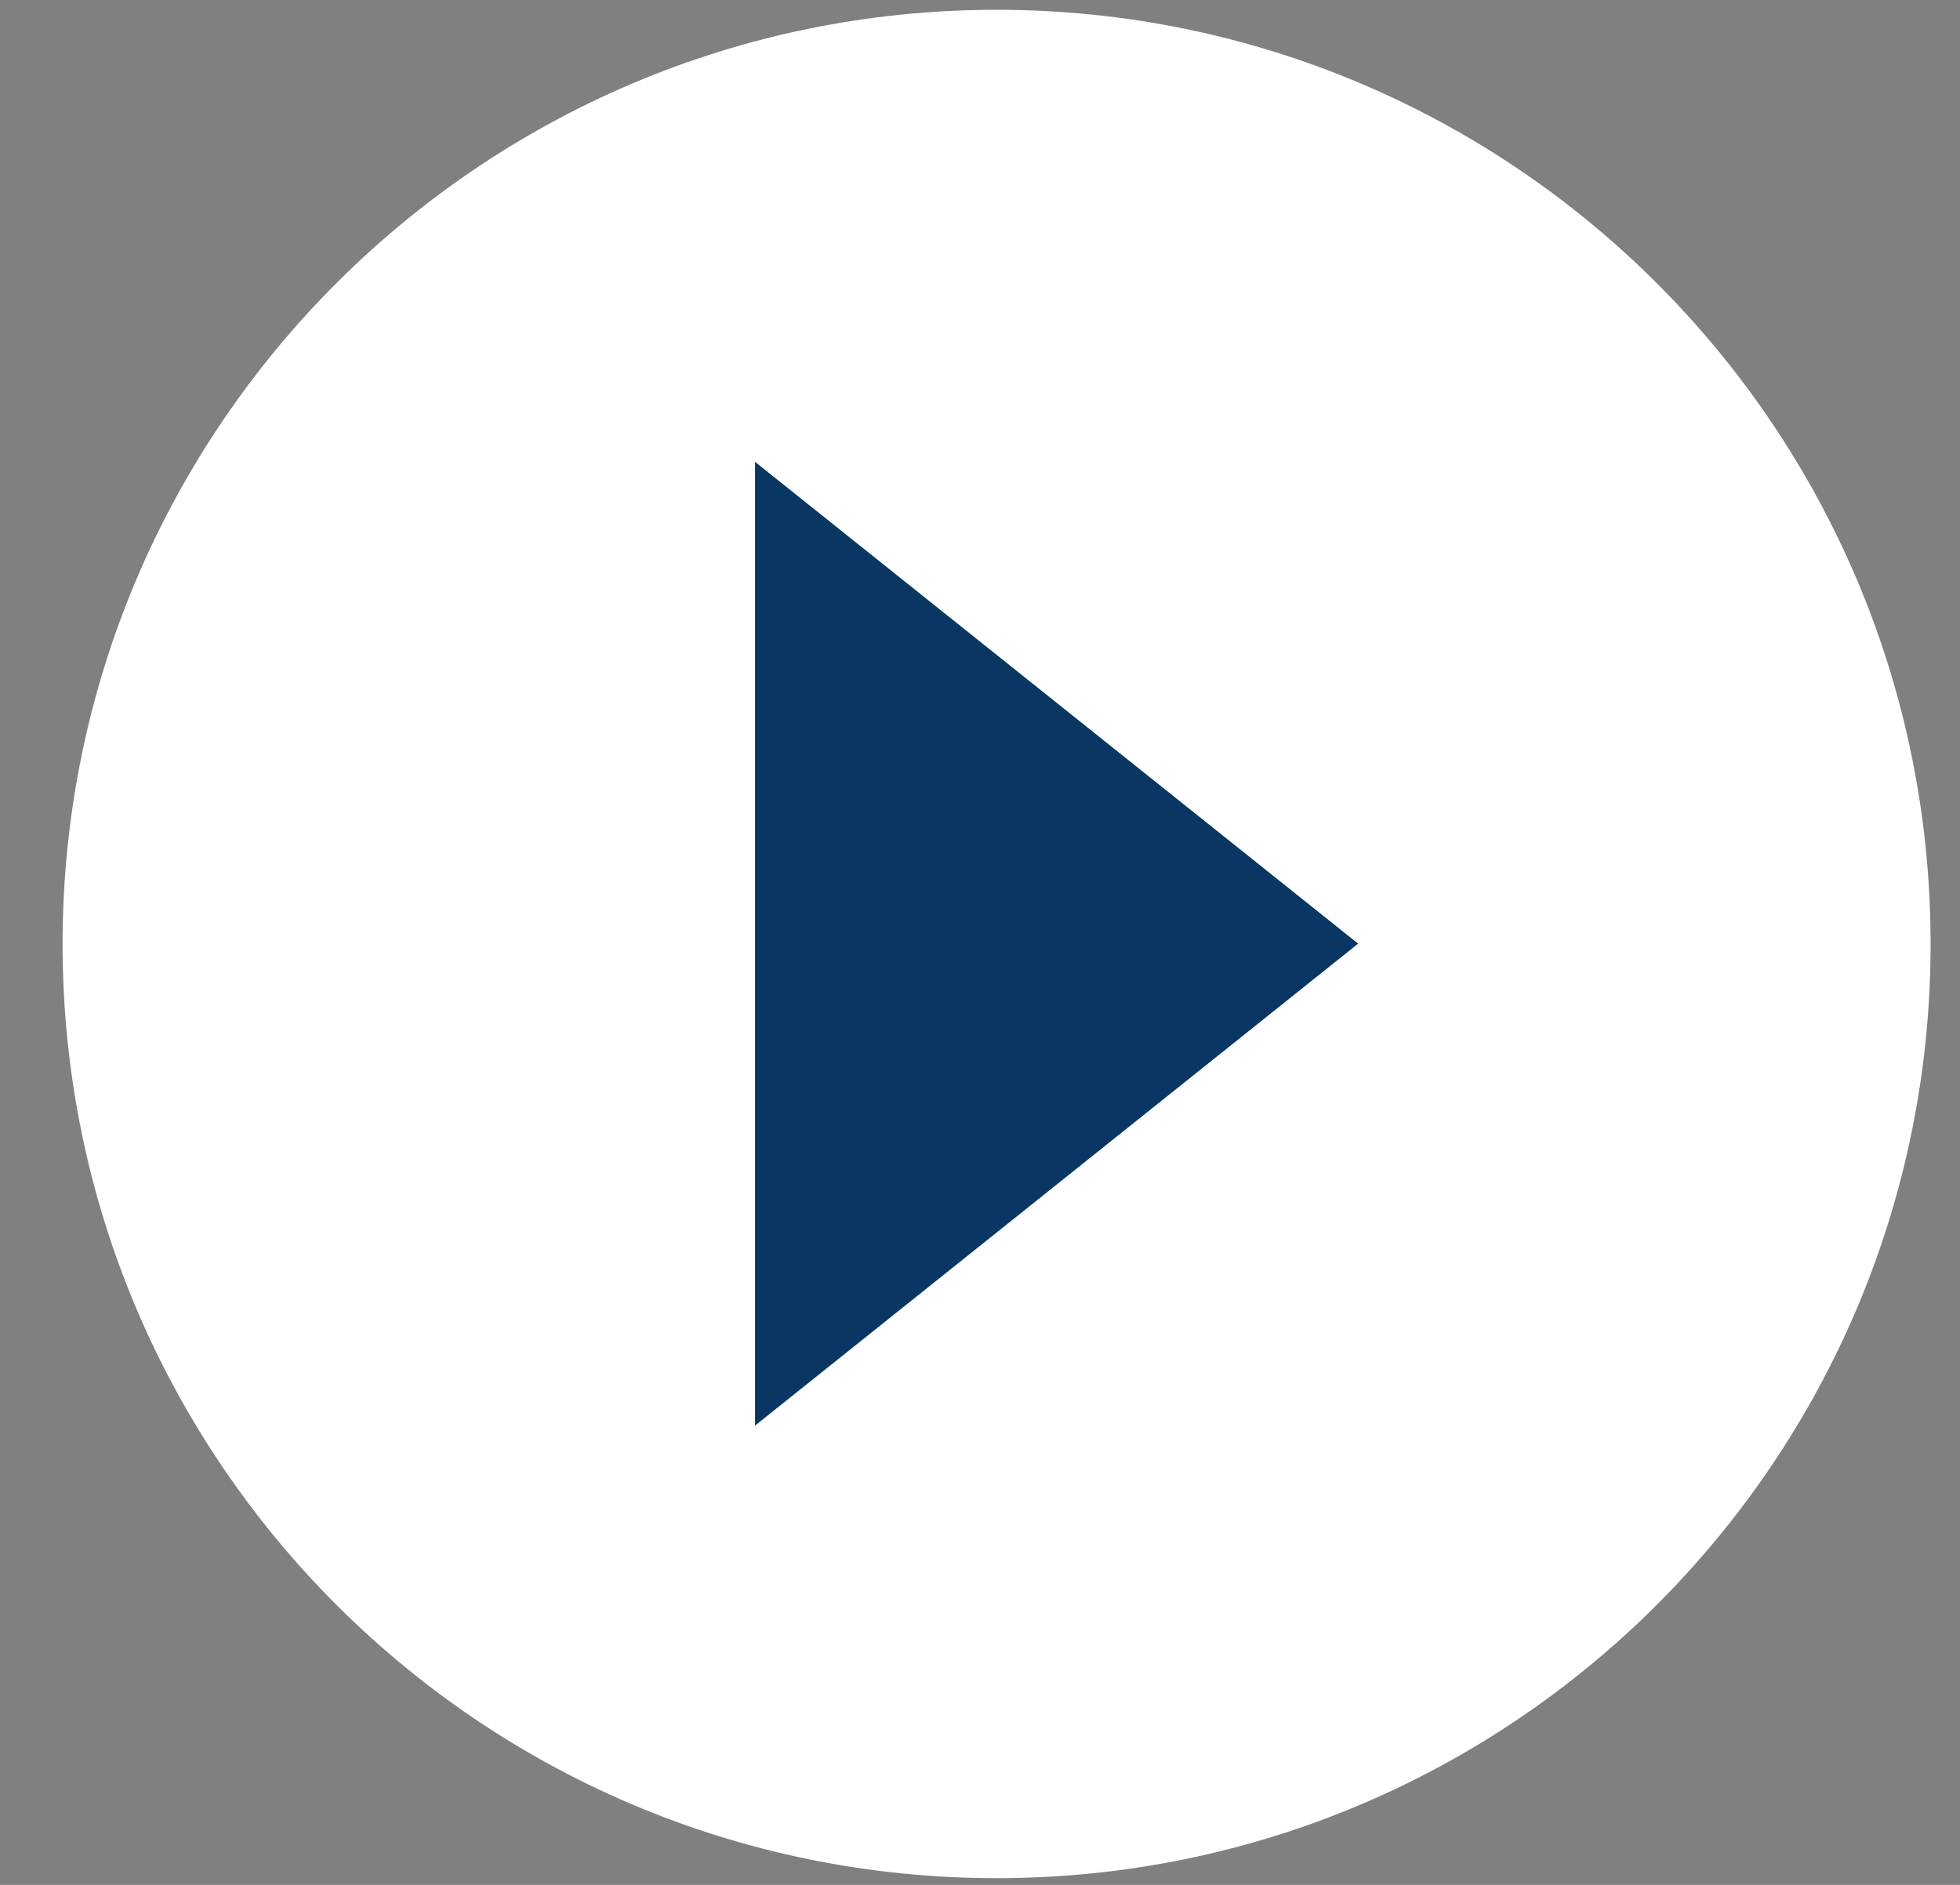
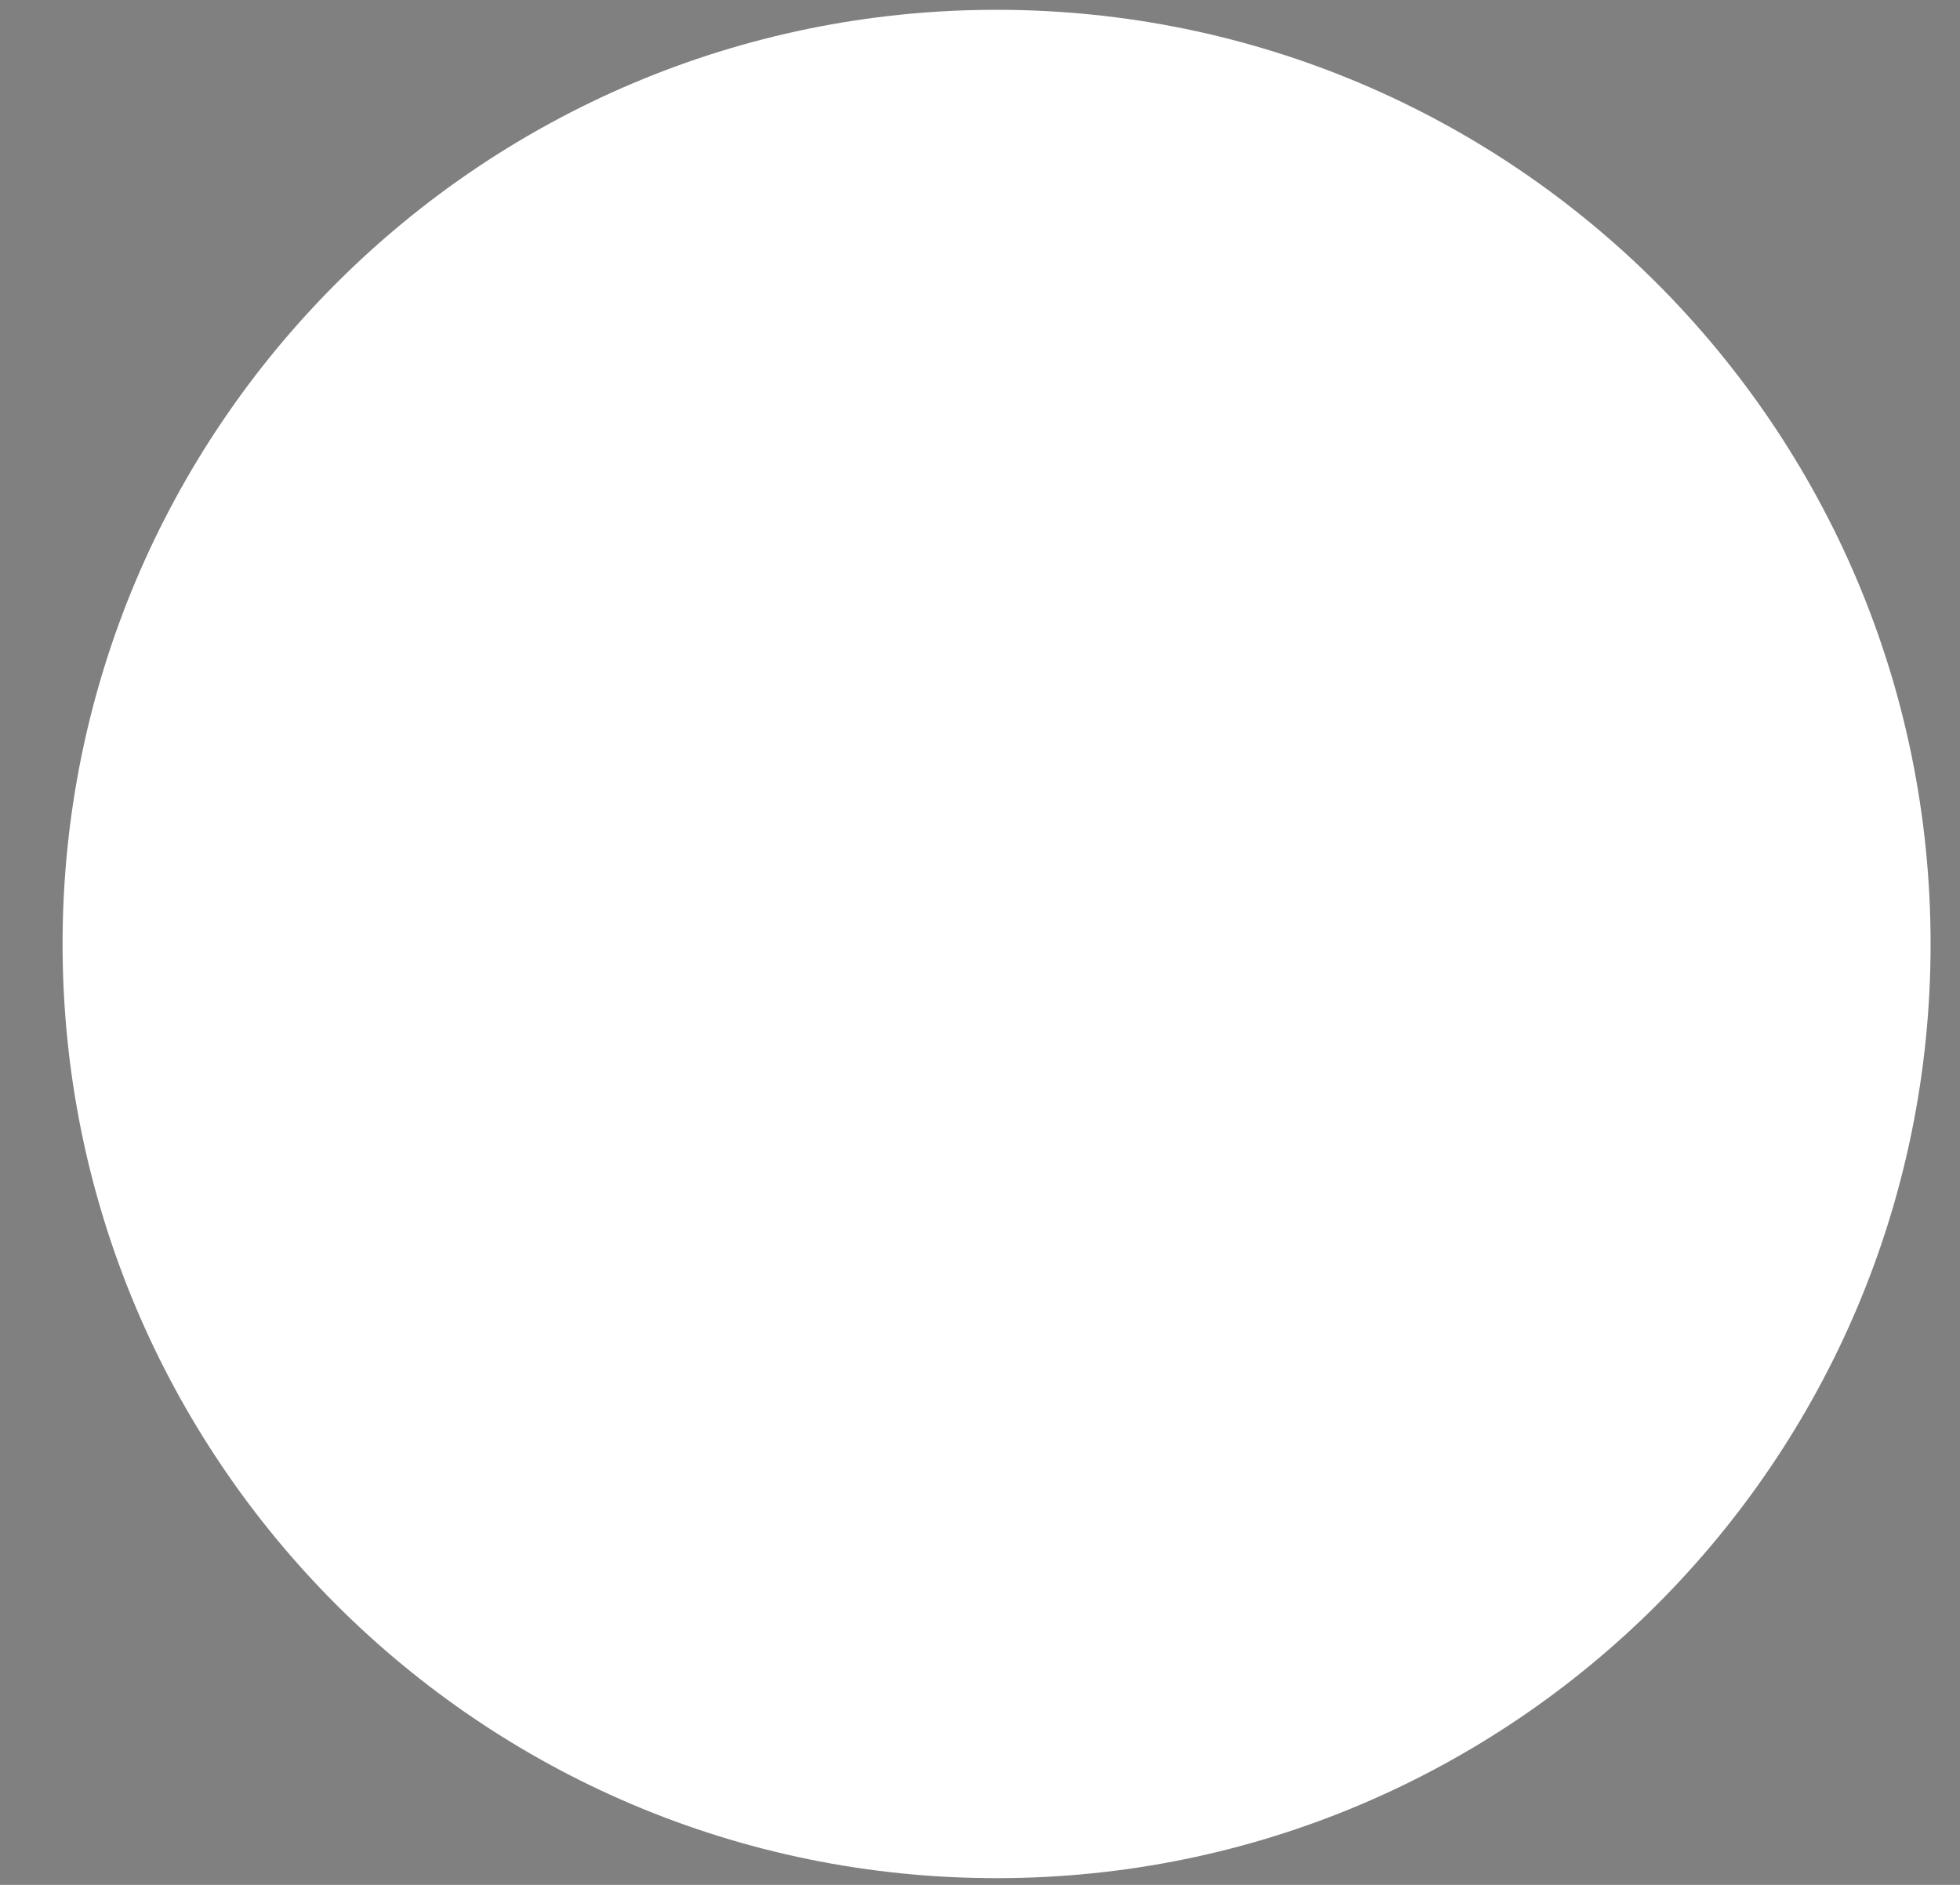
<svg xmlns="http://www.w3.org/2000/svg" width="26px" height="25px">
  <rect width="100%" height="100%" fill="#808080" stroke="none" />
  <path fill-rule="evenodd" fill="rgb(255, 255, 255)" d="M13.220,0.130 C20.063,0.130 25.610,5.678 25.610,12.521 C25.610,19.364 20.063,24.911 13.220,24.911 C6.377,24.911 0.830,19.364 0.830,12.521 C0.830,5.678 6.377,0.130 13.220,0.130 Z" />
-   <path fill-rule="evenodd" fill="rgb(9, 54, 98)" d="M18.016,12.516 L10.016,18.908 L10.016,6.126 L18.016,12.516 Z" />
</svg>